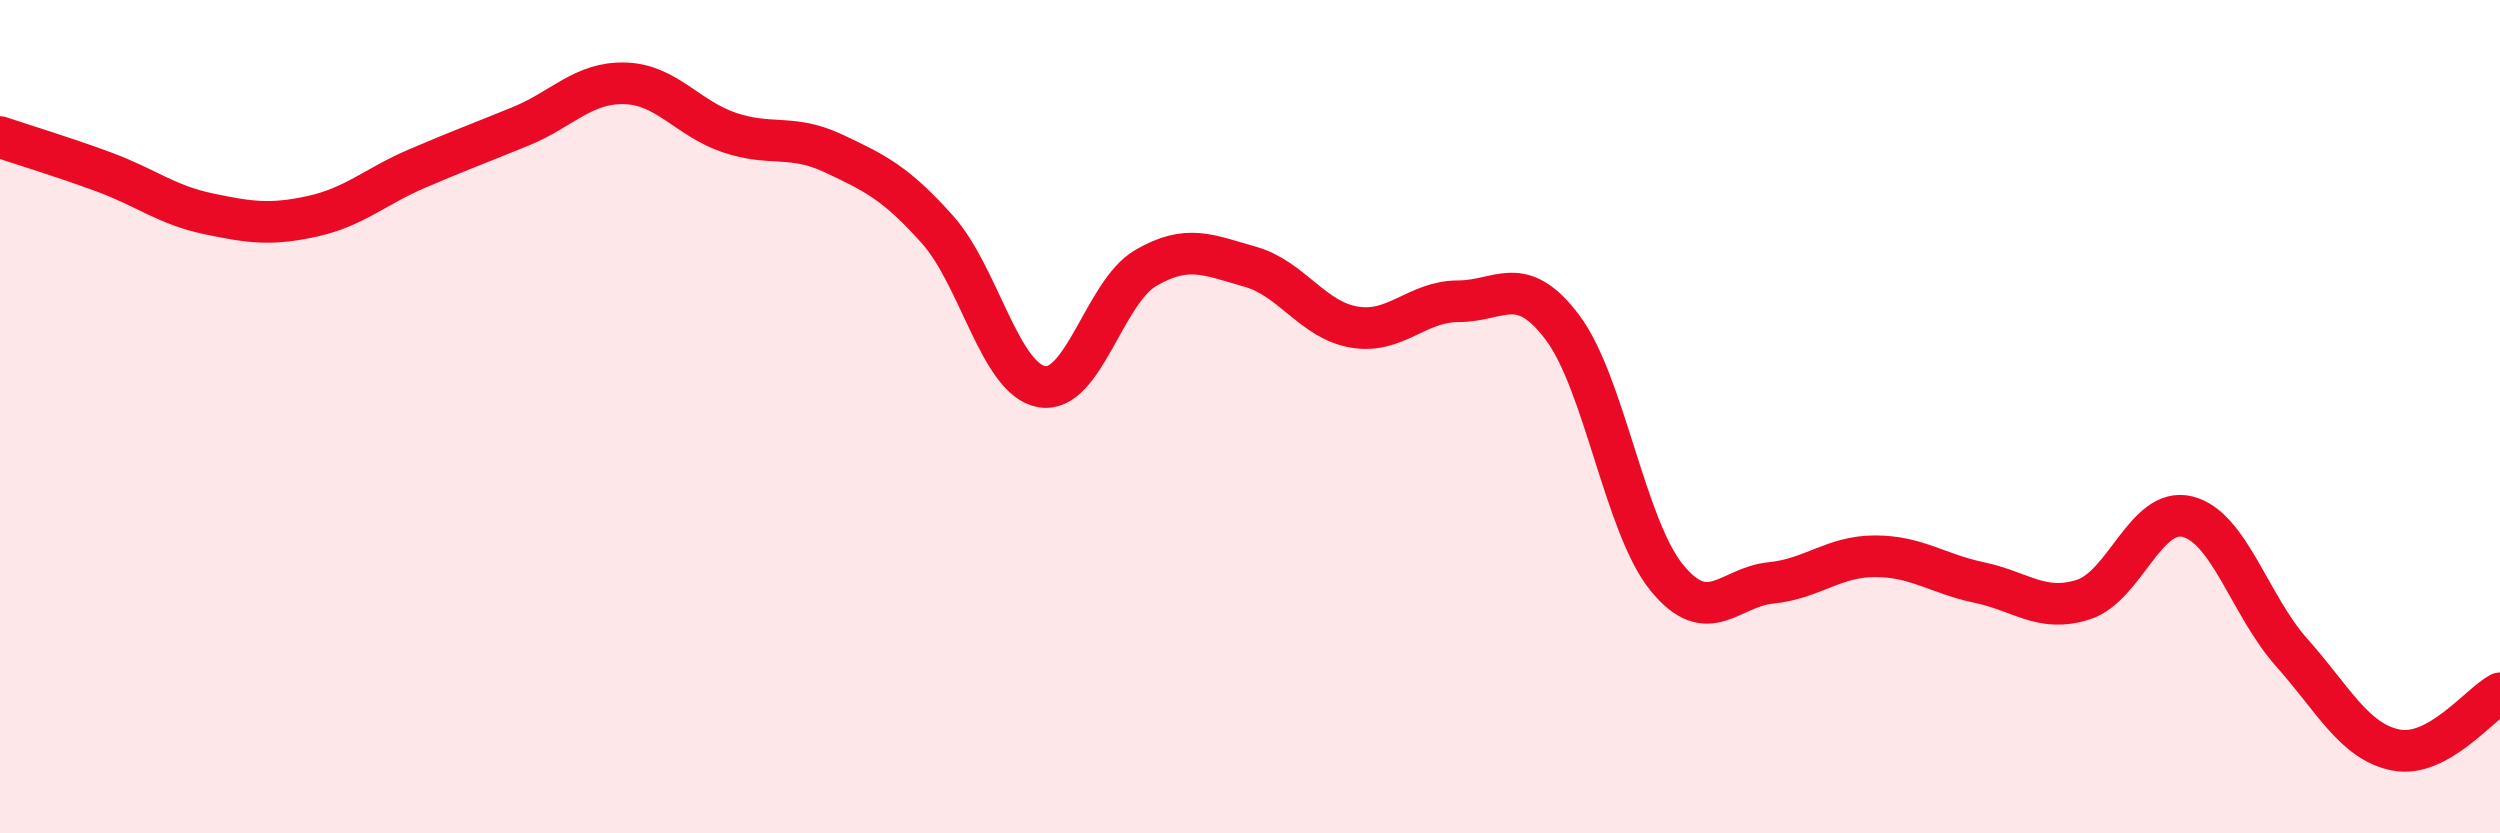
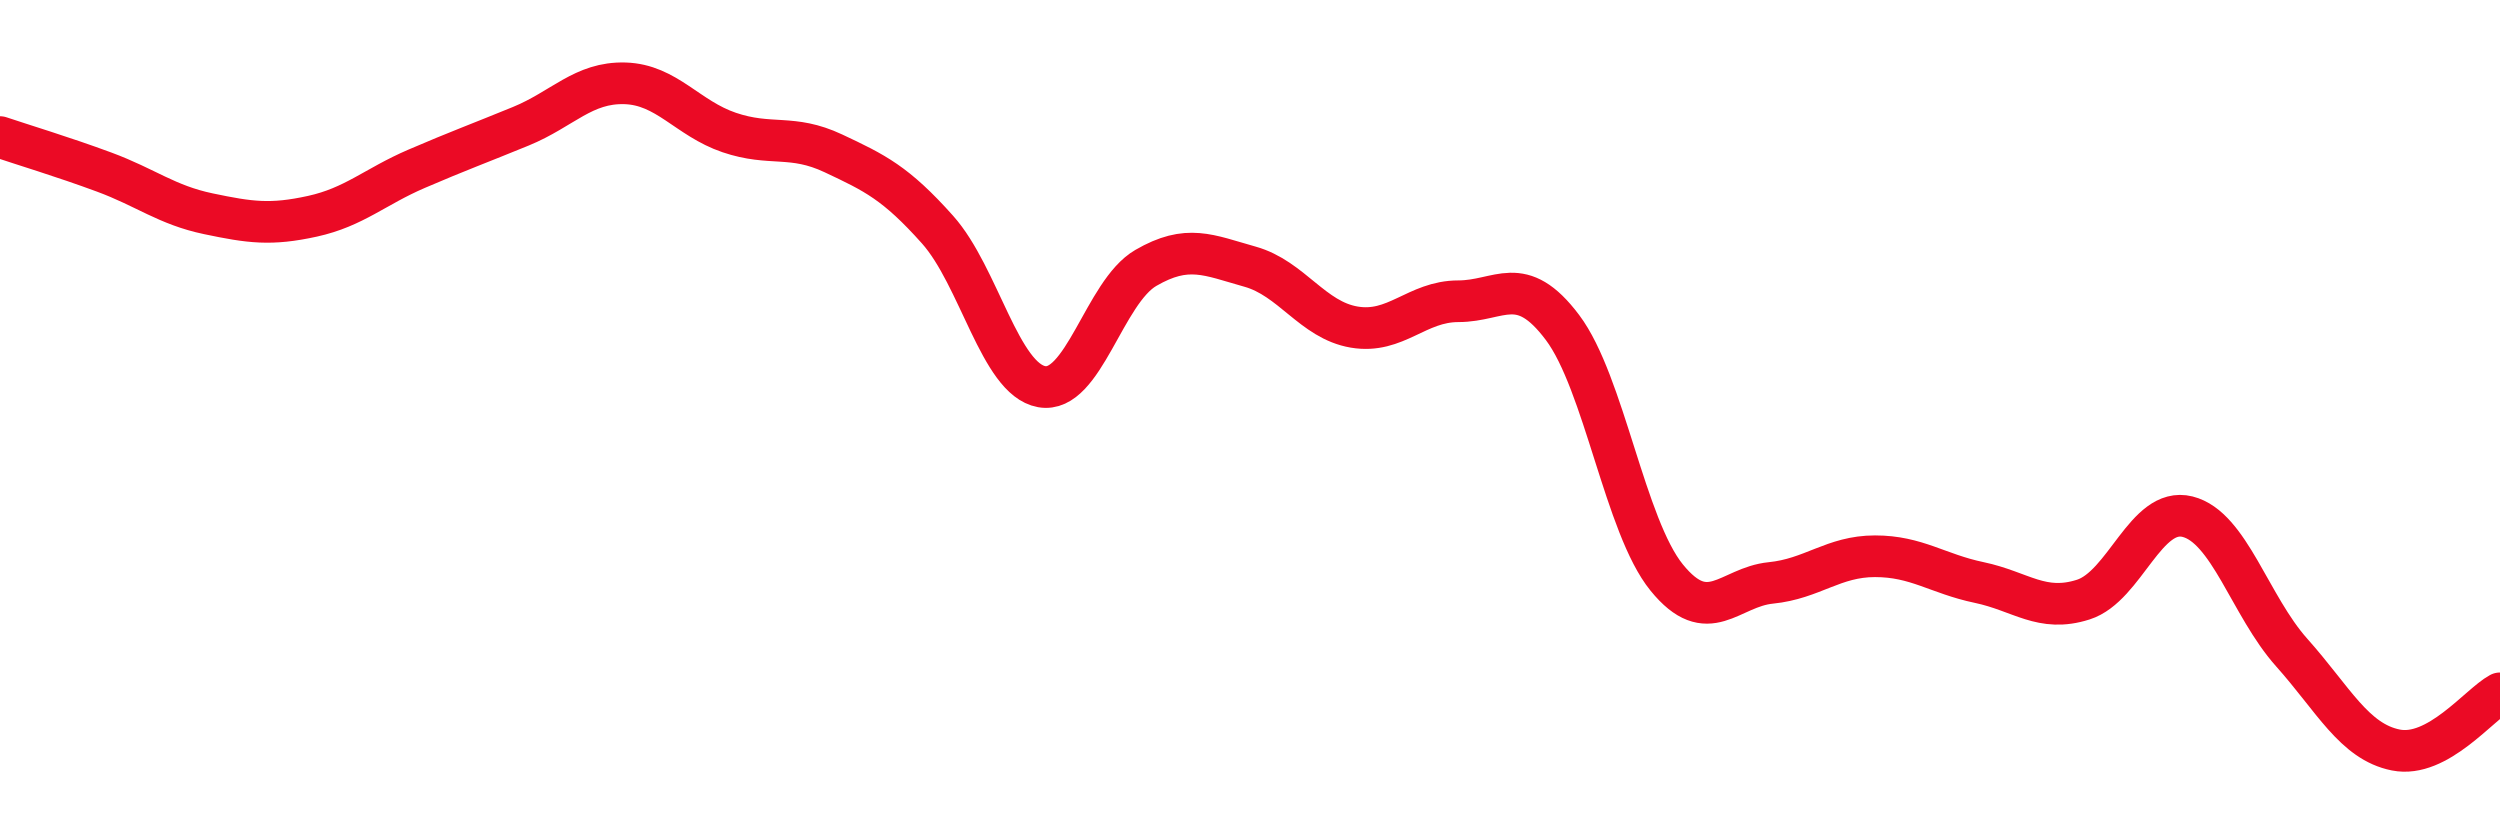
<svg xmlns="http://www.w3.org/2000/svg" width="60" height="20" viewBox="0 0 60 20">
-   <path d="M 0,3.29 C 0.5,3.46 1.5,3.76 2.5,4.13 C 3.5,4.5 4,4.92 5,5.13 C 6,5.34 6.5,5.41 7.5,5.19 C 8.5,4.97 9,4.48 10,4.05 C 11,3.62 11.5,3.44 12.5,3.03 C 13.5,2.62 14,1.97 15,2 C 16,2.03 16.5,2.84 17.5,3.18 C 18.5,3.52 19,3.21 20,3.68 C 21,4.15 21.5,4.39 22.5,5.51 C 23.5,6.63 24,9.1 25,9.28 C 26,9.46 26.5,7.01 27.5,6.43 C 28.5,5.85 29,6.12 30,6.4 C 31,6.68 31.5,7.68 32.5,7.85 C 33.5,8.02 34,7.23 35,7.23 C 36,7.23 36.5,6.53 37.5,7.86 C 38.5,9.19 39,12.63 40,13.86 C 41,15.09 41.5,14.09 42.5,13.99 C 43.5,13.89 44,13.35 45,13.35 C 46,13.35 46.5,13.77 47.5,13.98 C 48.5,14.19 49,14.71 50,14.39 C 51,14.07 51.5,12.15 52.5,12.4 C 53.5,12.65 54,14.54 55,15.66 C 56,16.78 56.5,17.8 57.5,18 C 58.5,18.2 59.5,16.91 60,16.64L60 20L0 20Z" fill="#EB0A25" opacity="0.1" stroke-linecap="round" stroke-linejoin="round" />
  <path d="M 0,3.29 C 0.5,3.46 1.5,3.76 2.5,4.13 C 3.5,4.5 4,4.92 5,5.13 C 6,5.34 6.5,5.41 7.5,5.19 C 8.5,4.97 9,4.48 10,4.05 C 11,3.62 11.5,3.44 12.5,3.03 C 13.5,2.62 14,1.97 15,2 C 16,2.03 16.5,2.84 17.5,3.18 C 18.5,3.52 19,3.21 20,3.68 C 21,4.15 21.5,4.39 22.5,5.51 C 23.5,6.63 24,9.1 25,9.28 C 26,9.46 26.5,7.01 27.5,6.43 C 28.5,5.85 29,6.12 30,6.4 C 31,6.68 31.5,7.68 32.5,7.85 C 33.5,8.02 34,7.23 35,7.23 C 36,7.23 36.5,6.53 37.5,7.86 C 38.5,9.19 39,12.63 40,13.86 C 41,15.09 41.5,14.09 42.5,13.99 C 43.5,13.89 44,13.35 45,13.35 C 46,13.35 46.5,13.77 47.5,13.98 C 48.5,14.19 49,14.71 50,14.39 C 51,14.07 51.5,12.15 52.5,12.4 C 53.5,12.65 54,14.54 55,15.66 C 56,16.78 56.5,17.8 57.5,18 C 58.5,18.2 59.5,16.91 60,16.64" stroke="#EB0A25" stroke-width="1" fill="none" stroke-linecap="round" stroke-linejoin="round" />
</svg>